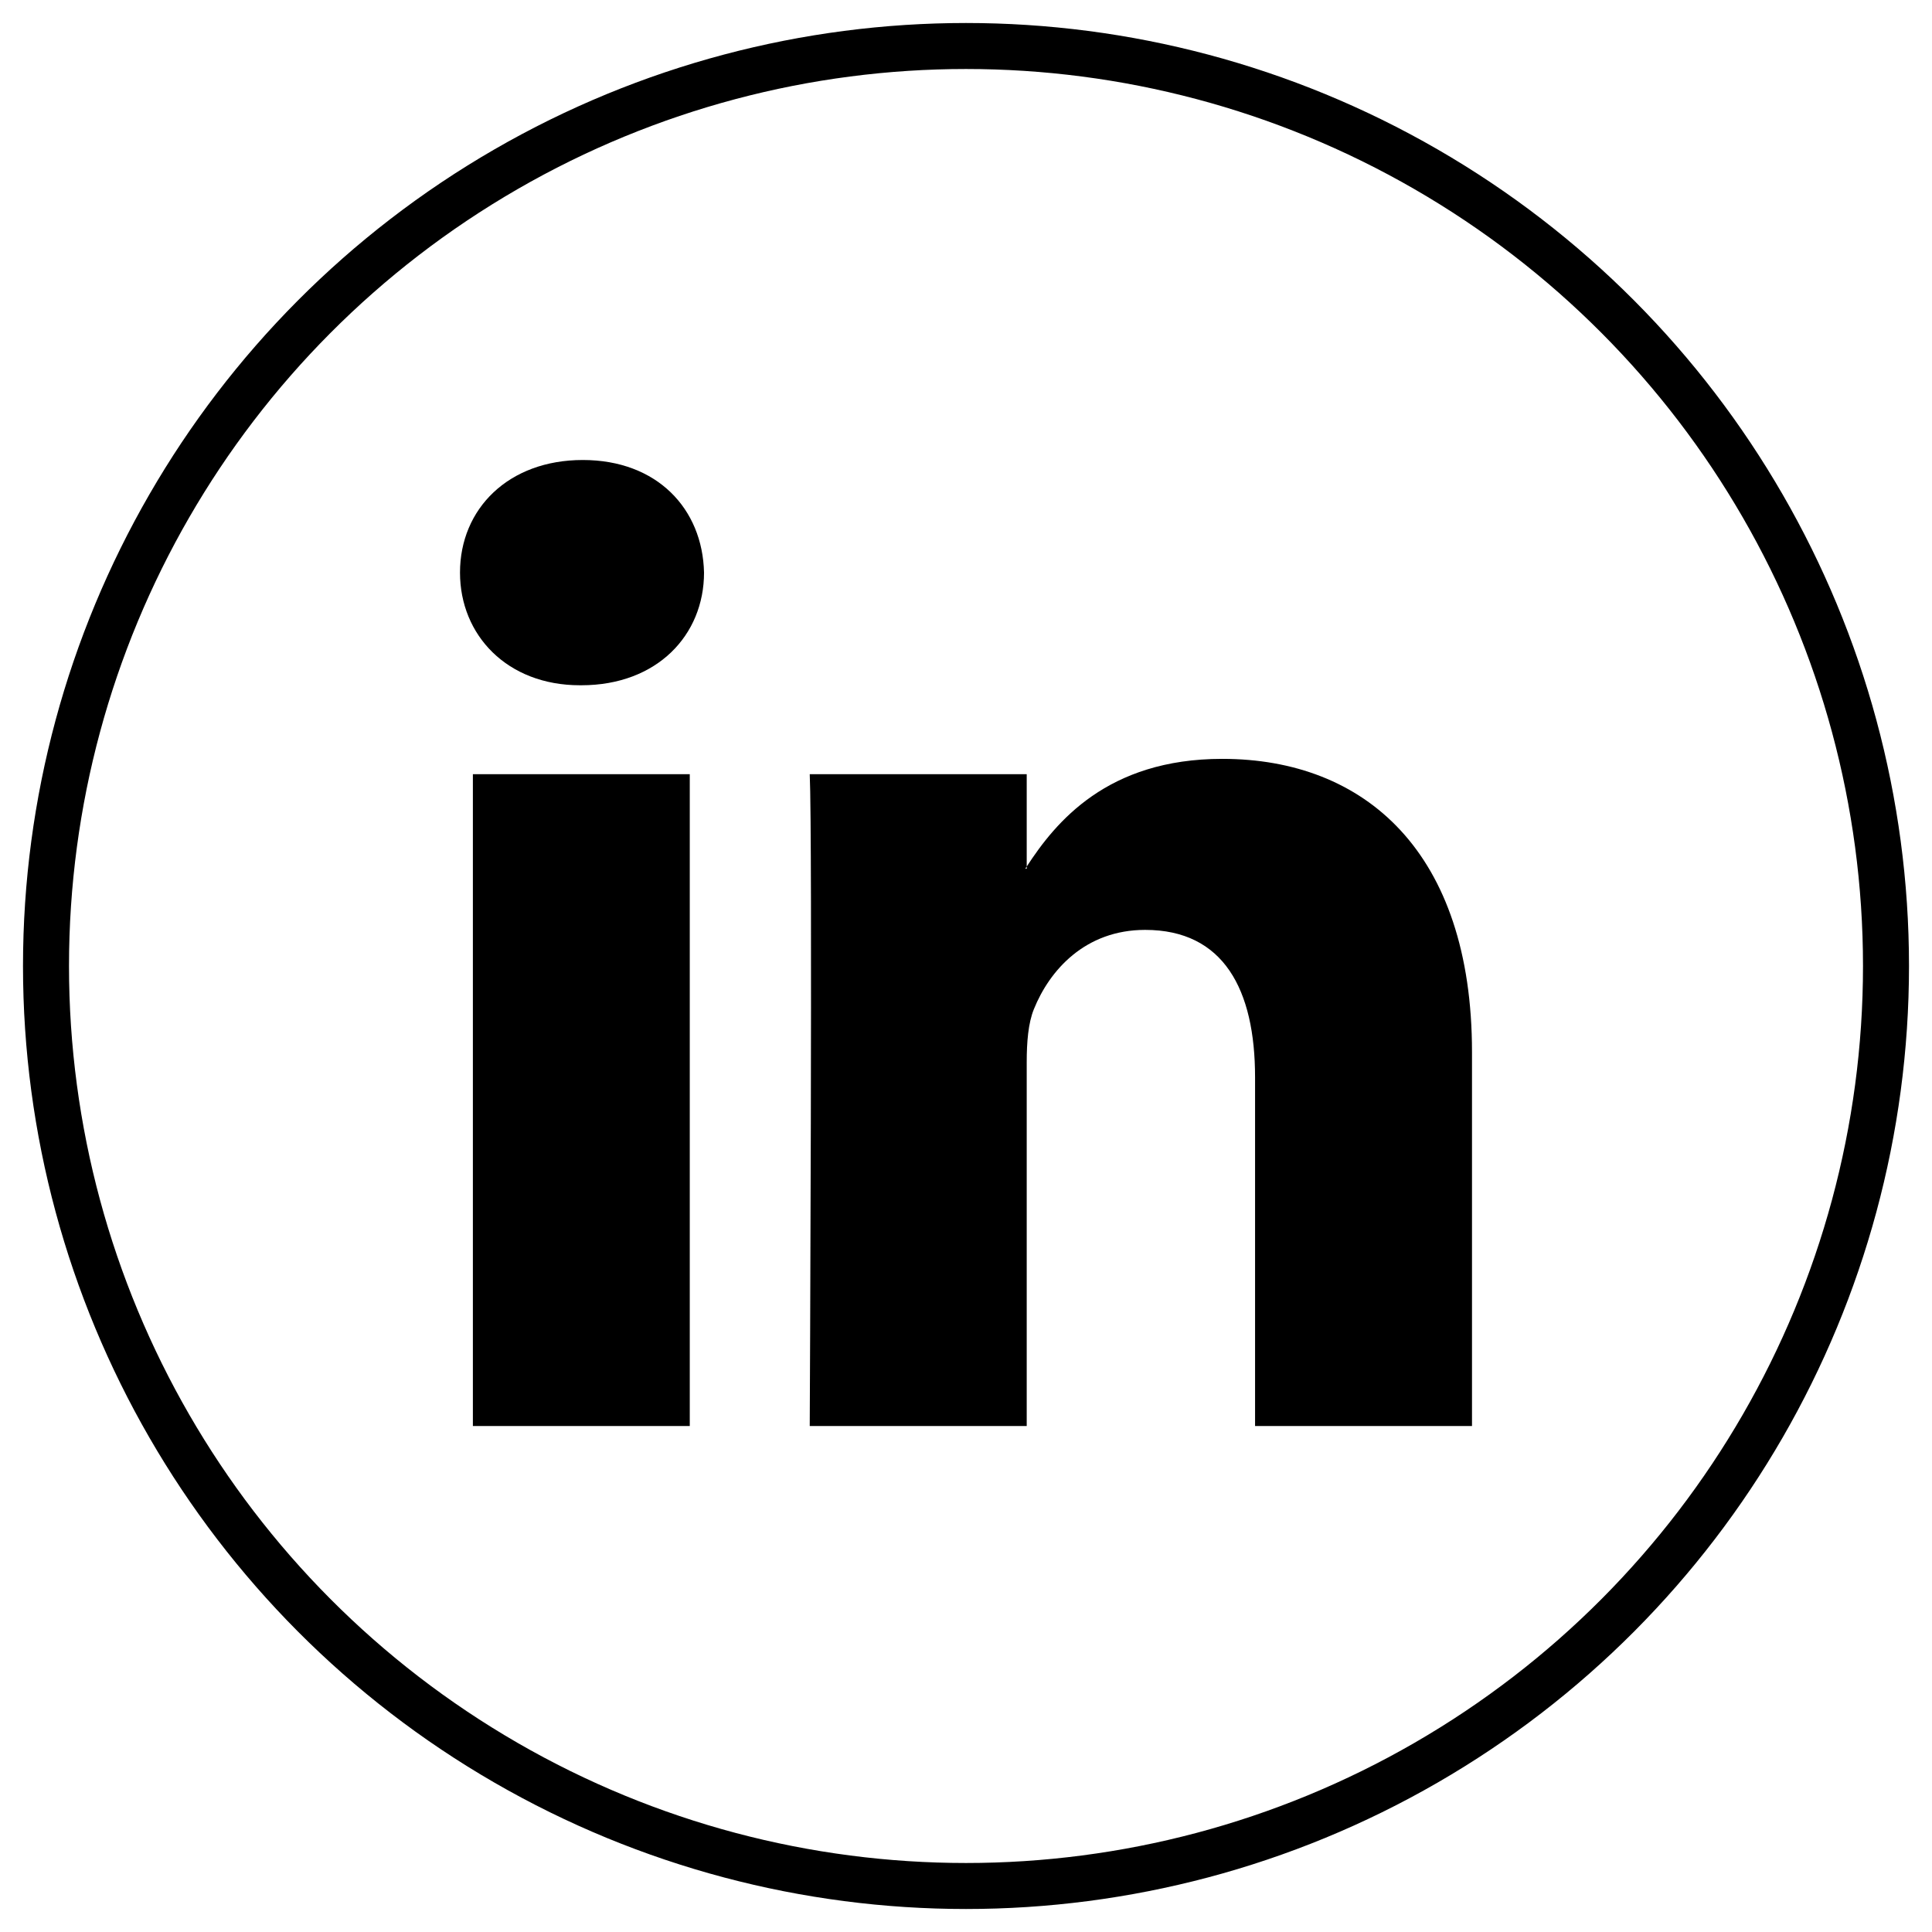
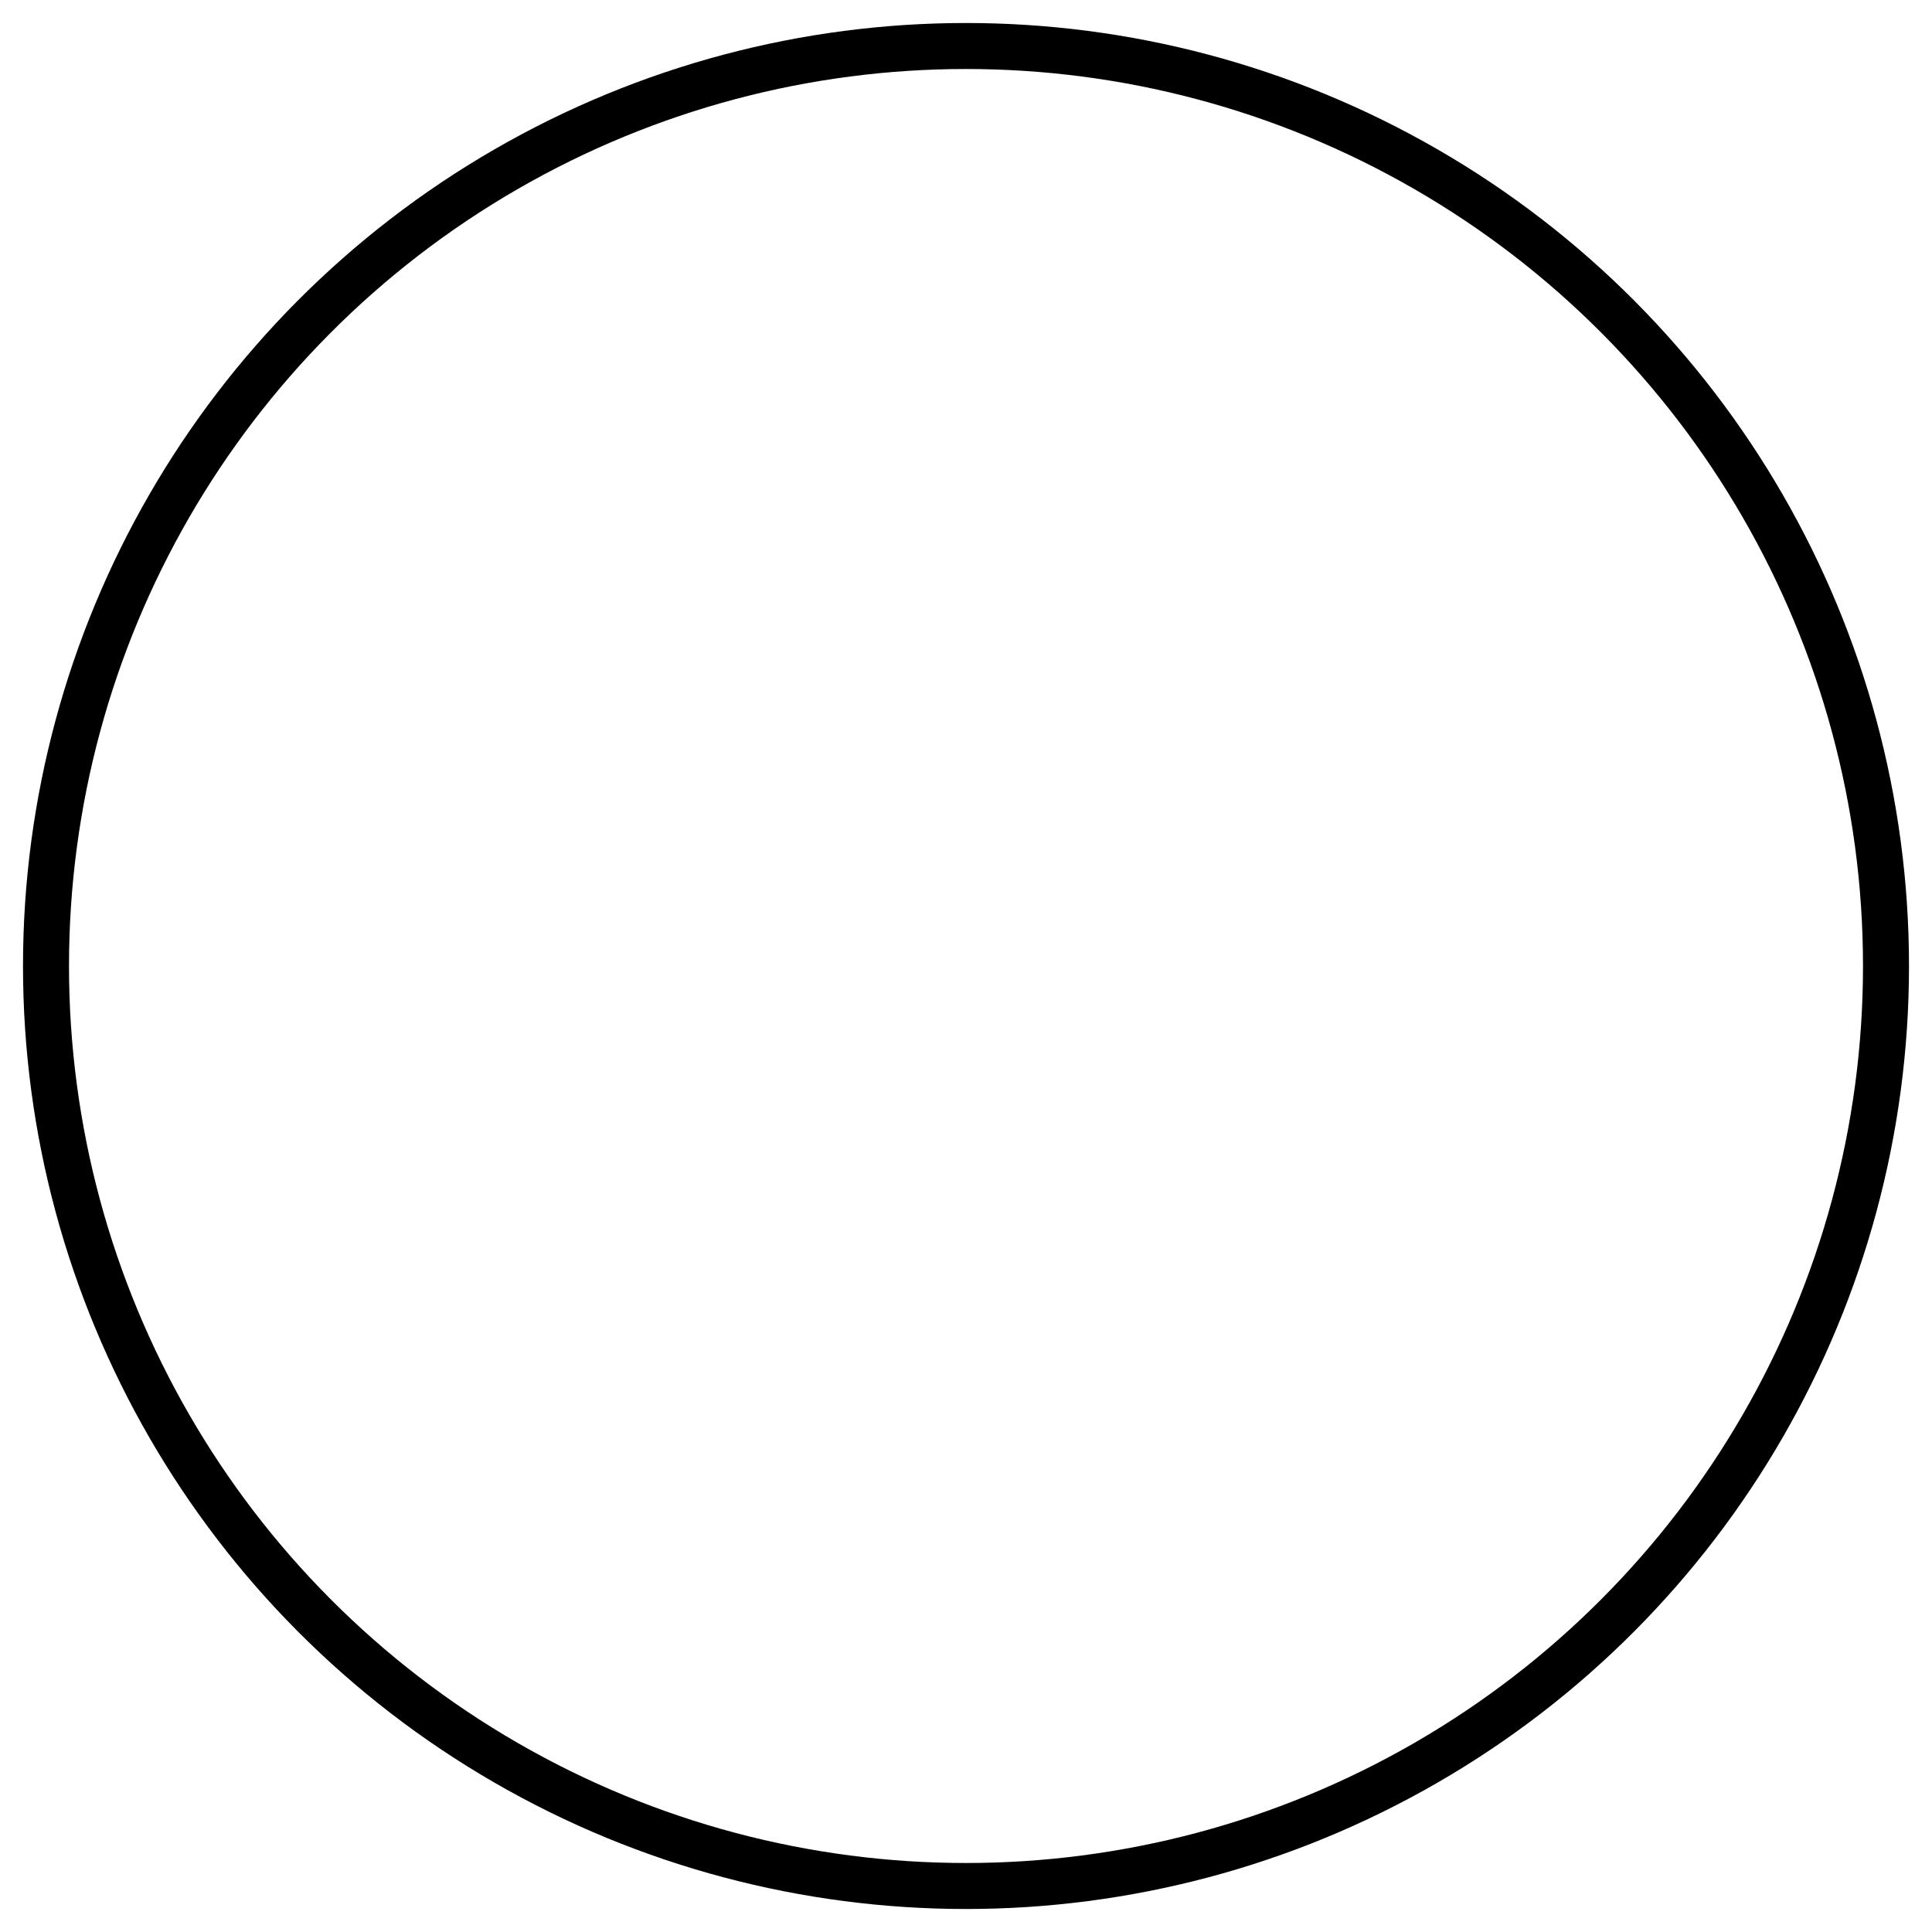
<svg xmlns="http://www.w3.org/2000/svg" width="42px" height="42px" viewBox="0 0 42 42" version="1.1">
  <title>LINKEDIN</title>
  <desc>Created with Sketch.</desc>
  <defs />
  <g id="Page-1" stroke="none" stroke-width="1" fill="none" fill-rule="evenodd">
    <g id="Home-Proclinic---PIN-CHAT" transform="translate(-740, -811)" fill-rule="nonzero">
      <g id="LINKEDIN" transform="translate(741, 812)">
        <circle id="Oval" stroke="#000000" stroke-width="1" cx="20" cy="20" r="20" />
-         <path d="M31,21.874 L31,30 L26.284,30 L26.284,22.419 C26.284,20.515 25.603,19.215 23.895,19.215 C22.592,19.215 21.818,20.09 21.476,20.938 C21.352,21.241 21.32,21.661 21.32,22.086 L21.32,30 L16.603,30 C16.603,30 16.666,17.159 16.603,15.83 L21.32,15.83 L21.32,17.838 C21.311,17.854 21.297,17.869 21.289,17.885 L21.32,17.885 L21.32,17.838 C21.947,16.875 23.065,15.497 25.571,15.497 C28.674,15.497 31,17.523 31,21.874 L31,21.874 Z M11.669,9 C10.056,9 9,10.058 9,11.448 C9,12.808 10.025,13.897 11.607,13.897 L11.638,13.897 C13.283,13.897 14.305,12.808 14.305,11.448 C14.274,10.058 13.283,9 11.669,9 L11.669,9 Z M9.28,30 L13.995,30 L13.995,15.83 L9.28,15.83 L9.28,30 Z" id="Shape" fill="#000000" />
      </g>
    </g>
  </g>
</svg>